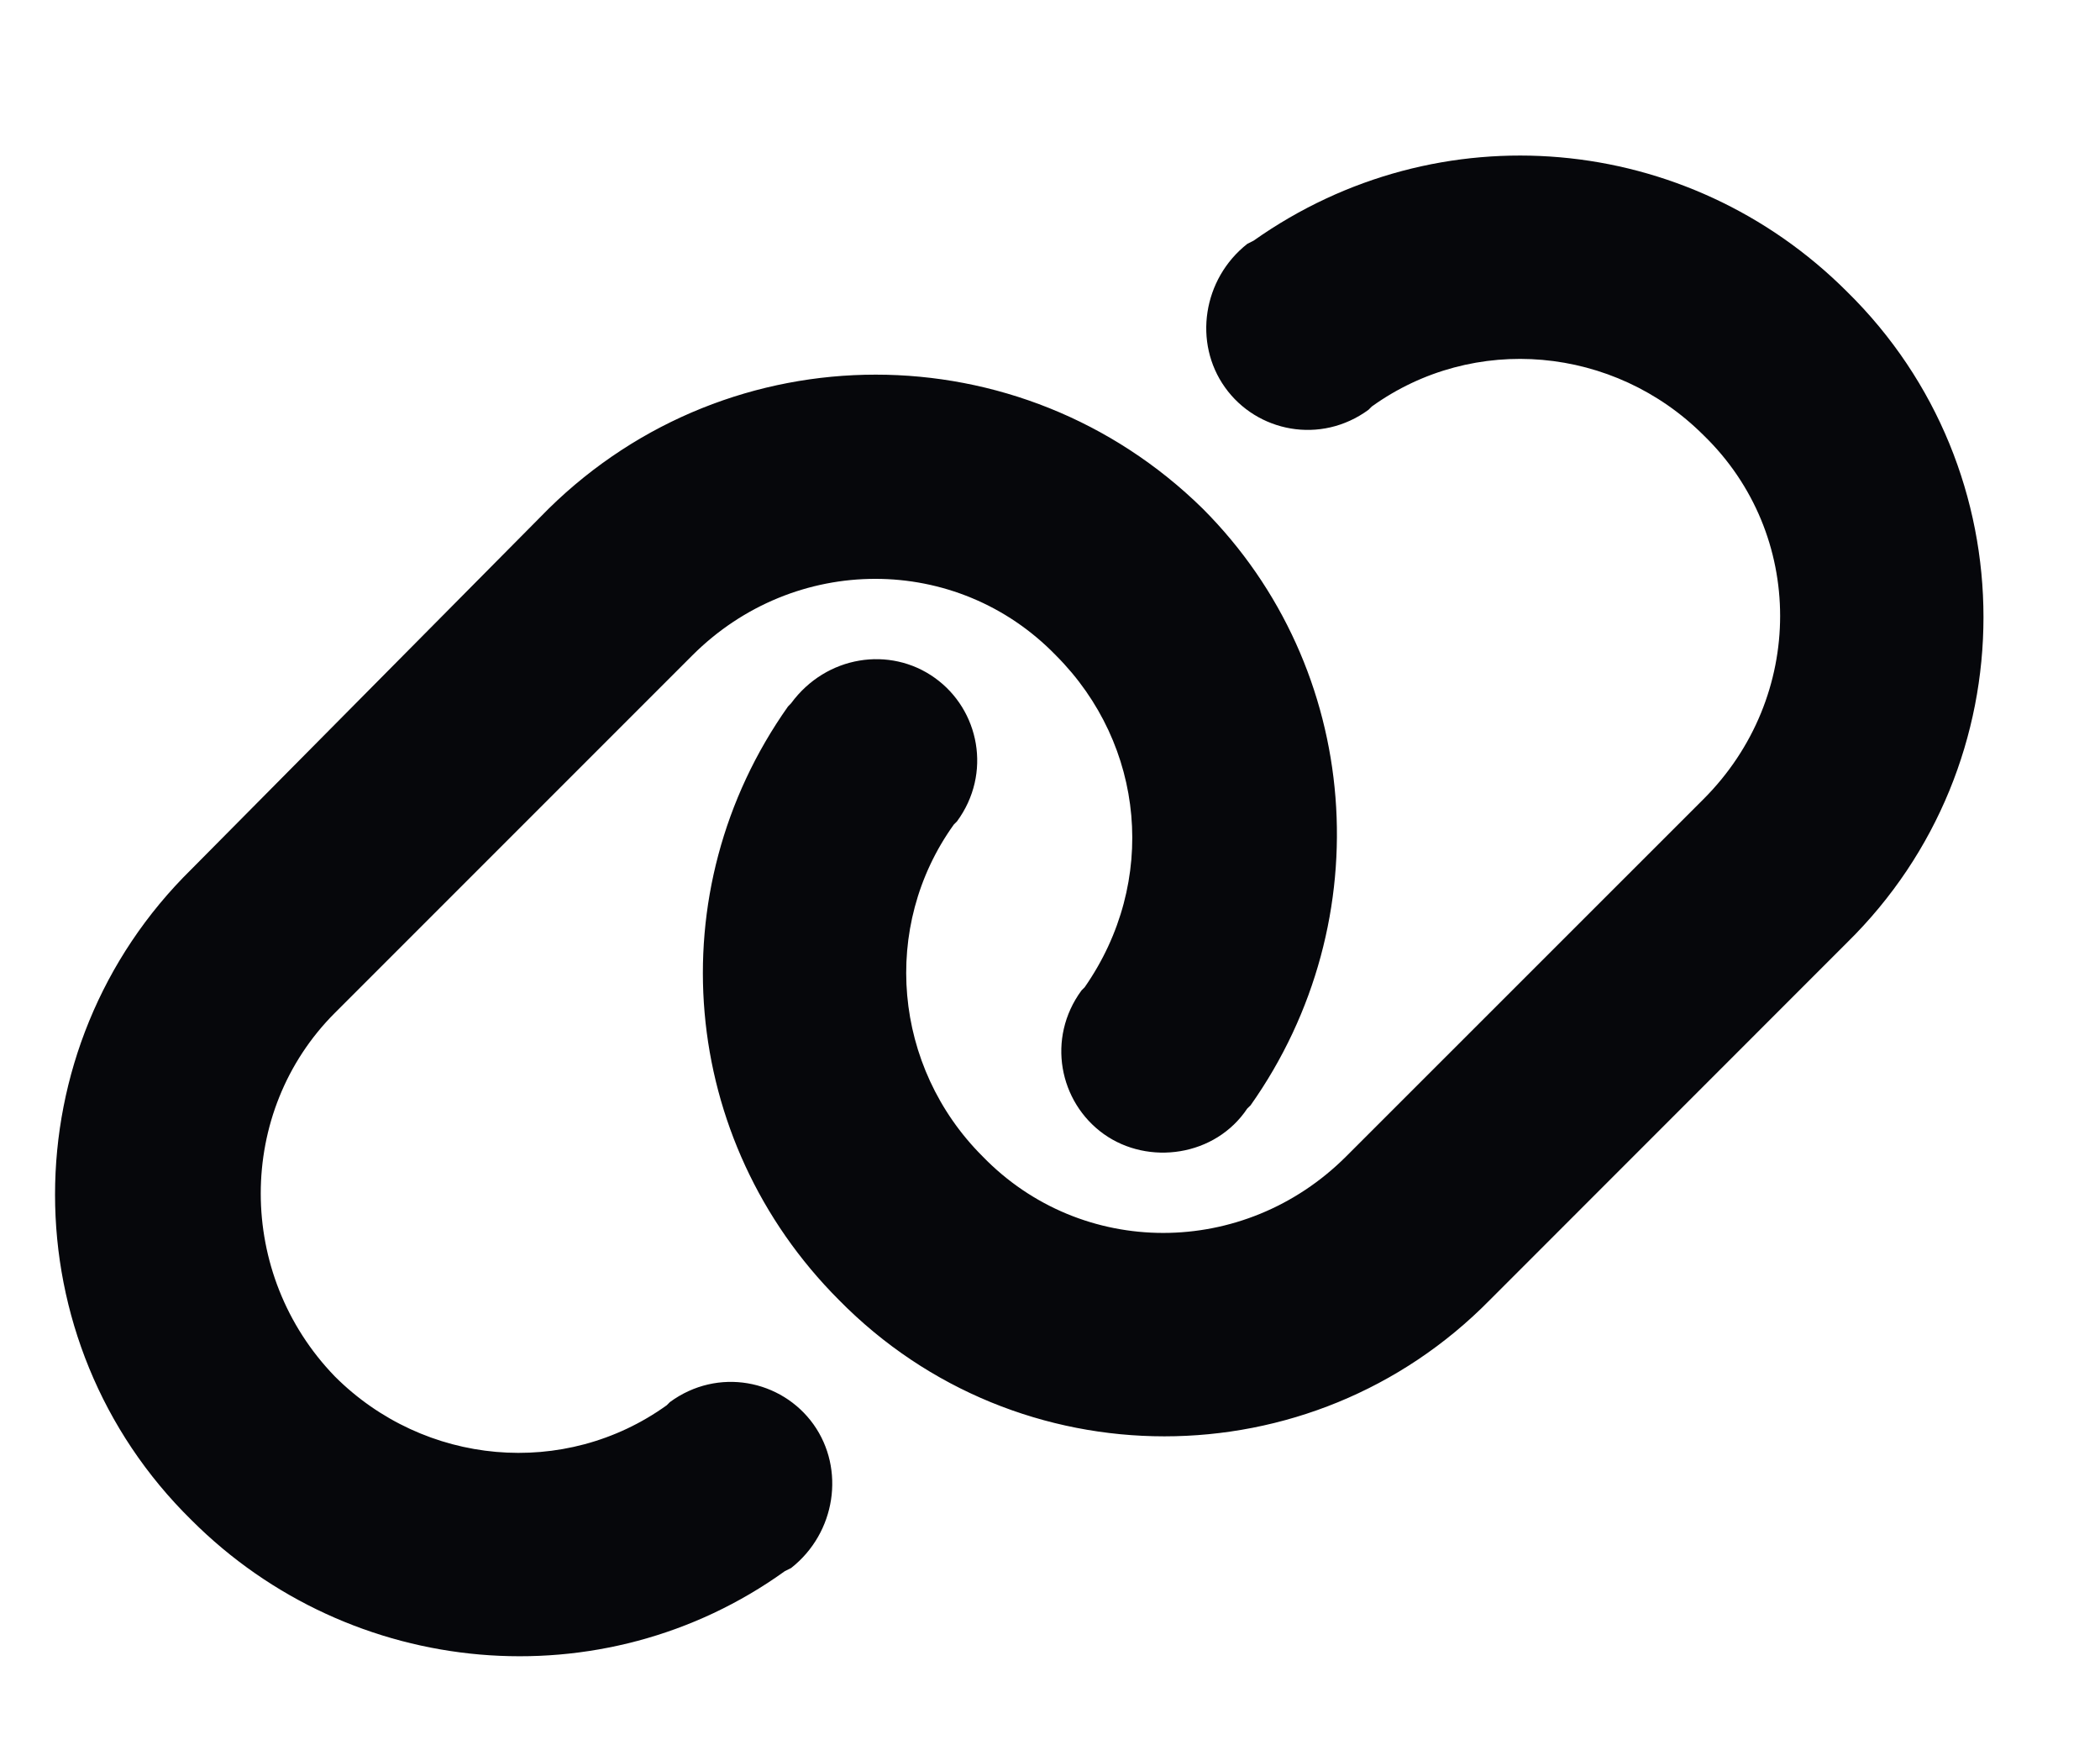
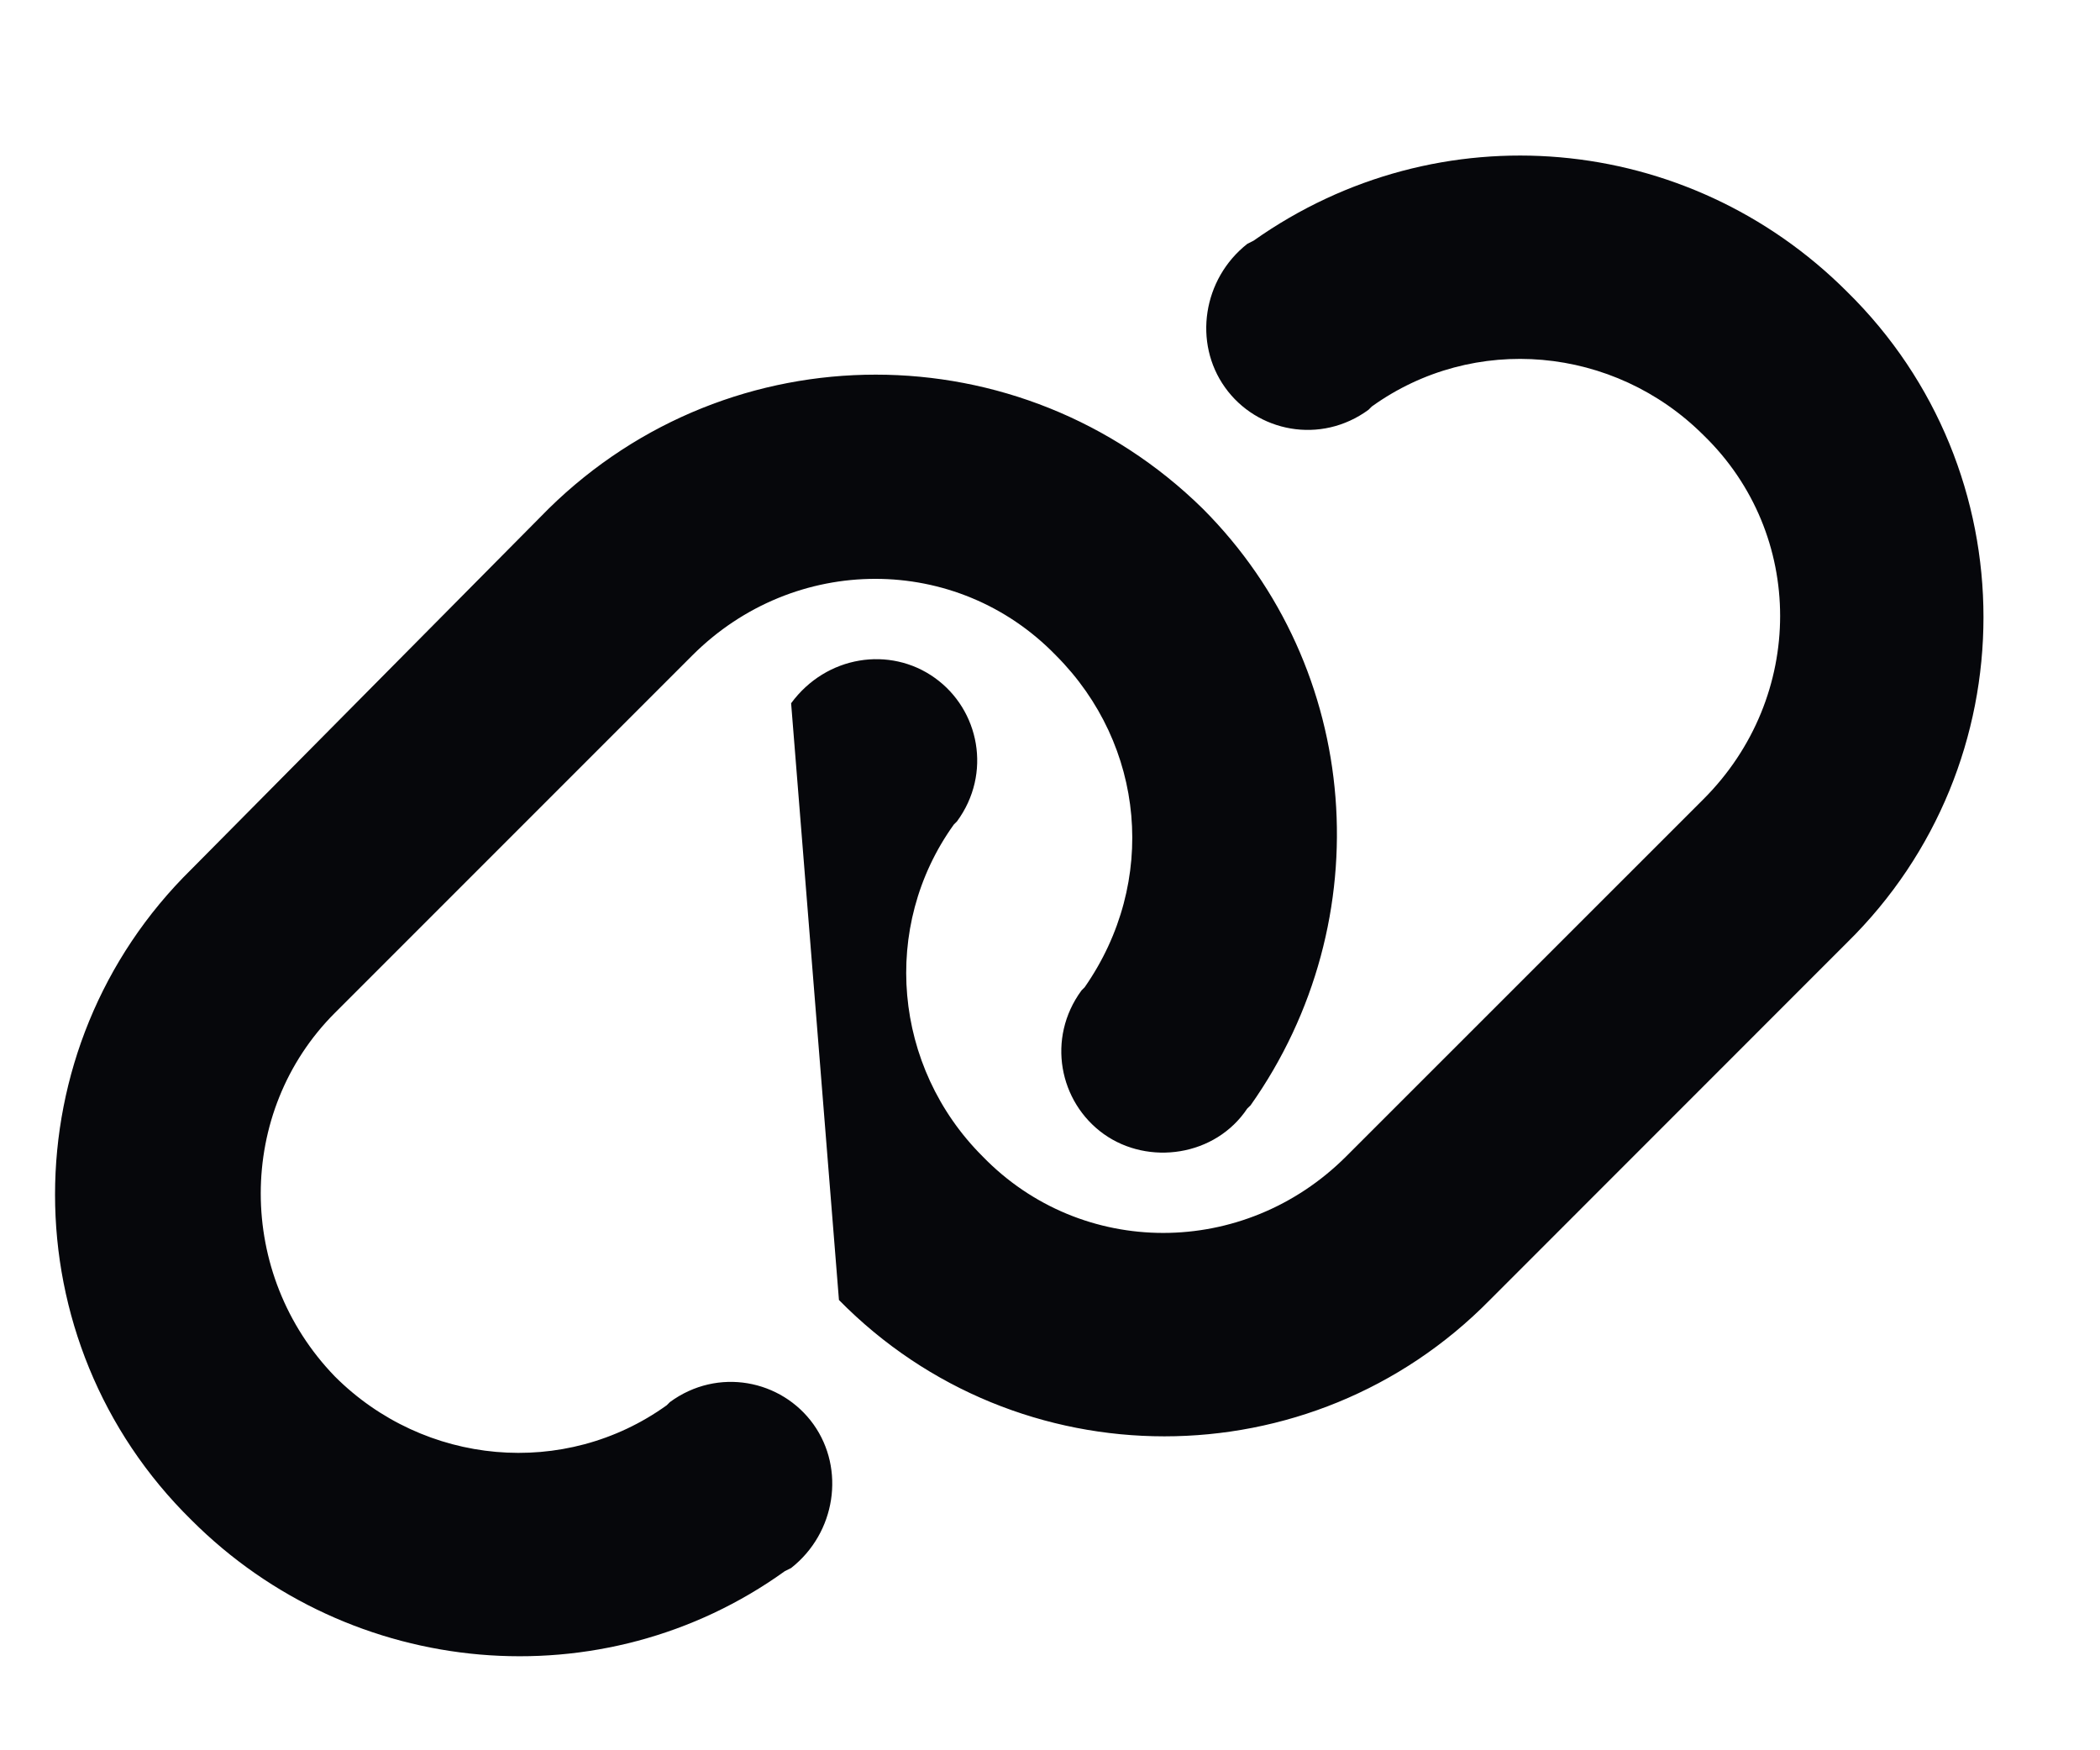
<svg xmlns="http://www.w3.org/2000/svg" width="18" height="15" viewBox="0 0 18 15" fill="none">
-   <path d="M15.832 8.078L12.77 11.141C11.238 12.699 8.723 12.699 7.191 11.141C5.824 9.773 5.633 7.641 6.754 6.055L6.781 6.027C7.082 5.617 7.629 5.535 8.012 5.809C8.395 6.082 8.504 6.629 8.203 7.039L8.176 7.066C7.547 7.941 7.656 9.145 8.422 9.91C9.27 10.785 10.664 10.785 11.539 9.91L14.602 6.848C15.477 5.973 15.477 4.578 14.602 3.73C13.836 2.965 12.633 2.855 11.758 3.484L11.73 3.512C11.32 3.812 10.773 3.703 10.5 3.32C10.227 2.938 10.309 2.391 10.691 2.09L10.746 2.062C12.332 0.941 14.465 1.133 15.832 2.5C17.391 4.031 17.391 6.547 15.832 8.078ZM1.641 7.449L4.703 4.359C6.262 2.828 8.75 2.828 10.309 4.359C11.676 5.727 11.84 7.887 10.719 9.473L10.691 9.5C10.418 9.91 9.844 9.992 9.461 9.719C9.078 9.445 8.969 8.898 9.27 8.488L9.297 8.461C9.926 7.559 9.816 6.383 9.051 5.617C8.203 4.742 6.809 4.742 5.934 5.617L2.871 8.68C2.023 9.527 2.023 10.922 2.871 11.797C3.637 12.562 4.84 12.672 5.715 12.043L5.742 12.016C6.152 11.715 6.699 11.824 6.973 12.207C7.246 12.59 7.164 13.137 6.781 13.438L6.727 13.465C5.168 14.586 3.008 14.395 1.641 13.027C0.082 11.496 0.082 8.98 1.641 7.449Z" fill="#06070B" />
+   <path d="M15.832 8.078L12.77 11.141C11.238 12.699 8.723 12.699 7.191 11.141L6.781 6.027C7.082 5.617 7.629 5.535 8.012 5.809C8.395 6.082 8.504 6.629 8.203 7.039L8.176 7.066C7.547 7.941 7.656 9.145 8.422 9.91C9.27 10.785 10.664 10.785 11.539 9.91L14.602 6.848C15.477 5.973 15.477 4.578 14.602 3.73C13.836 2.965 12.633 2.855 11.758 3.484L11.73 3.512C11.32 3.812 10.773 3.703 10.5 3.32C10.227 2.938 10.309 2.391 10.691 2.09L10.746 2.062C12.332 0.941 14.465 1.133 15.832 2.5C17.391 4.031 17.391 6.547 15.832 8.078ZM1.641 7.449L4.703 4.359C6.262 2.828 8.75 2.828 10.309 4.359C11.676 5.727 11.84 7.887 10.719 9.473L10.691 9.5C10.418 9.91 9.844 9.992 9.461 9.719C9.078 9.445 8.969 8.898 9.27 8.488L9.297 8.461C9.926 7.559 9.816 6.383 9.051 5.617C8.203 4.742 6.809 4.742 5.934 5.617L2.871 8.68C2.023 9.527 2.023 10.922 2.871 11.797C3.637 12.562 4.84 12.672 5.715 12.043L5.742 12.016C6.152 11.715 6.699 11.824 6.973 12.207C7.246 12.59 7.164 13.137 6.781 13.438L6.727 13.465C5.168 14.586 3.008 14.395 1.641 13.027C0.082 11.496 0.082 8.98 1.641 7.449Z" fill="#06070B" />
</svg>